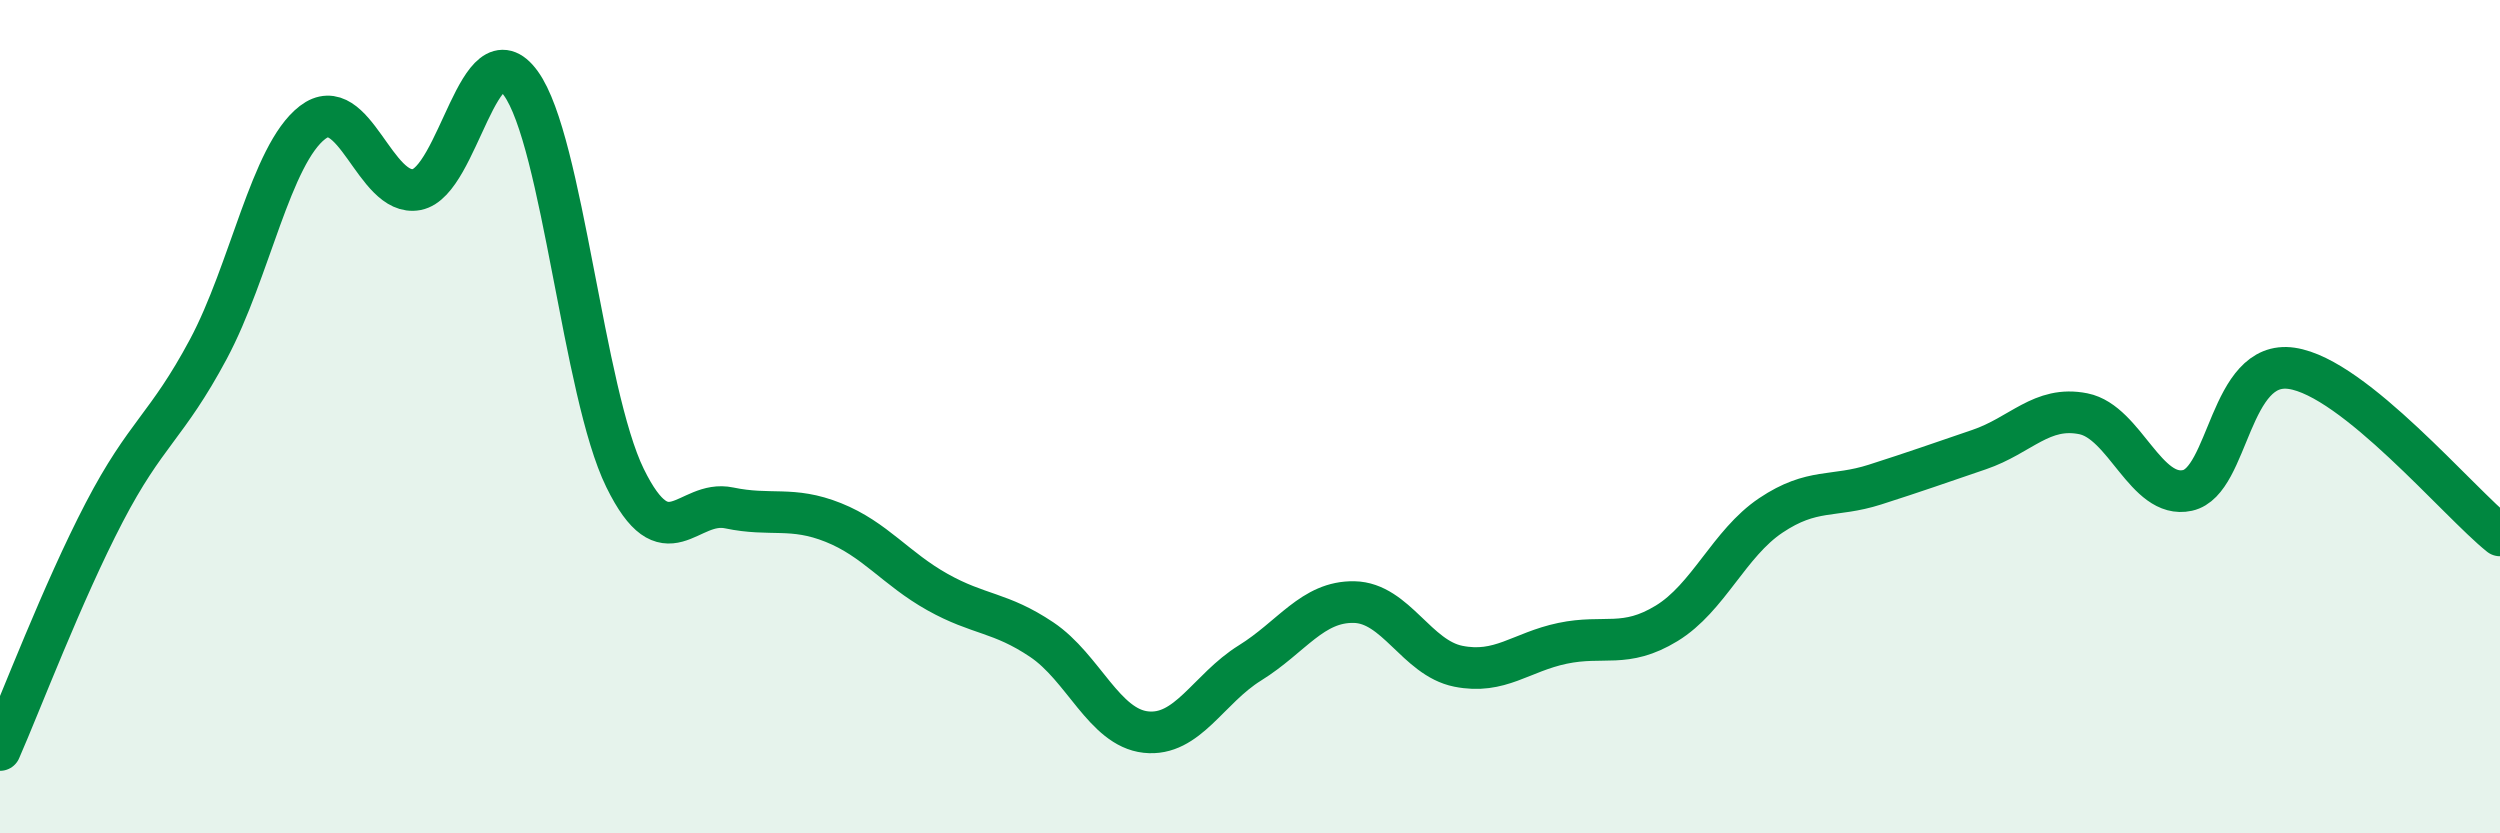
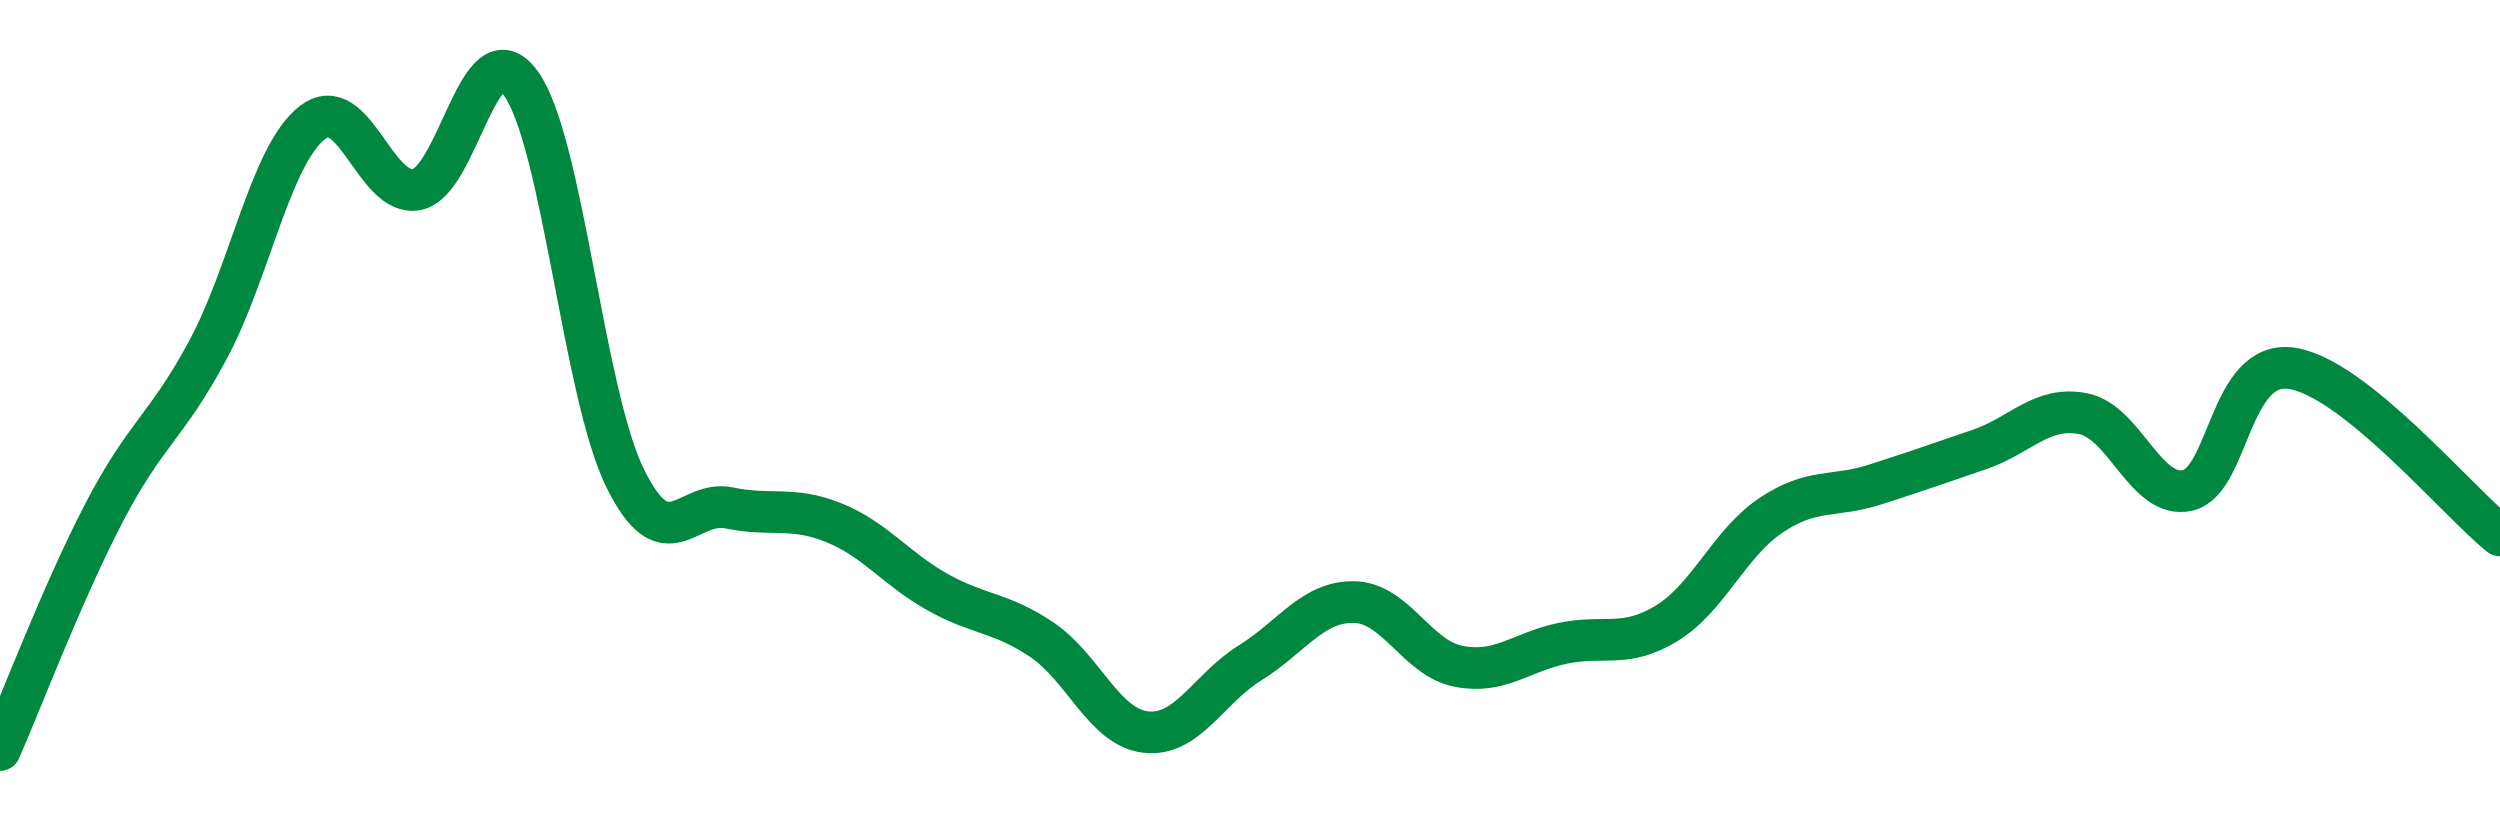
<svg xmlns="http://www.w3.org/2000/svg" width="60" height="20" viewBox="0 0 60 20">
-   <path d="M 0,18 C 0.5,16.86 1.5,14.22 2.5,12.3 C 3.5,10.38 4,10.25 5,8.38 C 6,6.51 6.5,3.71 7.5,2.94 C 8.5,2.17 9,4.74 10,4.55 C 11,4.36 11.5,0.62 12.5,2 C 13.5,3.38 14,9.43 15,11.47 C 16,13.51 16.5,11.98 17.5,12.19 C 18.5,12.4 19,12.14 20,12.54 C 21,12.94 21.5,13.65 22.5,14.21 C 23.5,14.77 24,14.68 25,15.35 C 26,16.02 26.5,17.46 27.5,17.57 C 28.5,17.68 29,16.53 30,15.91 C 31,15.29 31.5,14.43 32.5,14.45 C 33.5,14.47 34,15.79 35,15.99 C 36,16.19 36.5,15.65 37.5,15.44 C 38.5,15.23 39,15.57 40,14.96 C 41,14.35 41.5,13.04 42.5,12.37 C 43.5,11.7 44,11.95 45,11.63 C 46,11.31 46.5,11.13 47.5,10.79 C 48.5,10.45 49,9.73 50,9.93 C 51,10.13 51.5,11.99 52.5,11.77 C 53.5,11.55 53.5,8.62 55,8.84 C 56.5,9.06 59,12.05 60,12.85L60 20L0 20Z" fill="#008740" opacity="0.1" stroke-linecap="round" stroke-linejoin="round" />
  <path d="M 0,18 C 0.5,16.86 1.5,14.22 2.5,12.3 C 3.5,10.38 4,10.25 5,8.38 C 6,6.51 6.5,3.71 7.5,2.94 C 8.5,2.17 9,4.74 10,4.55 C 11,4.36 11.5,0.62 12.5,2 C 13.5,3.38 14,9.43 15,11.47 C 16,13.51 16.5,11.98 17.5,12.19 C 18.5,12.4 19,12.14 20,12.54 C 21,12.94 21.5,13.65 22.5,14.21 C 23.5,14.77 24,14.68 25,15.35 C 26,16.02 26.5,17.46 27.5,17.57 C 28.5,17.68 29,16.53 30,15.91 C 31,15.29 31.5,14.43 32.5,14.45 C 33.5,14.47 34,15.79 35,15.99 C 36,16.19 36.5,15.65 37.5,15.44 C 38.5,15.23 39,15.57 40,14.96 C 41,14.35 41.5,13.04 42.5,12.37 C 43.5,11.7 44,11.95 45,11.63 C 46,11.31 46.5,11.13 47.5,10.79 C 48.5,10.45 49,9.73 50,9.93 C 51,10.13 51.5,11.99 52.5,11.77 C 53.5,11.55 53.5,8.62 55,8.84 C 56.5,9.06 59,12.05 60,12.85" stroke="#008740" stroke-width="1" fill="none" stroke-linecap="round" stroke-linejoin="round" />
</svg>